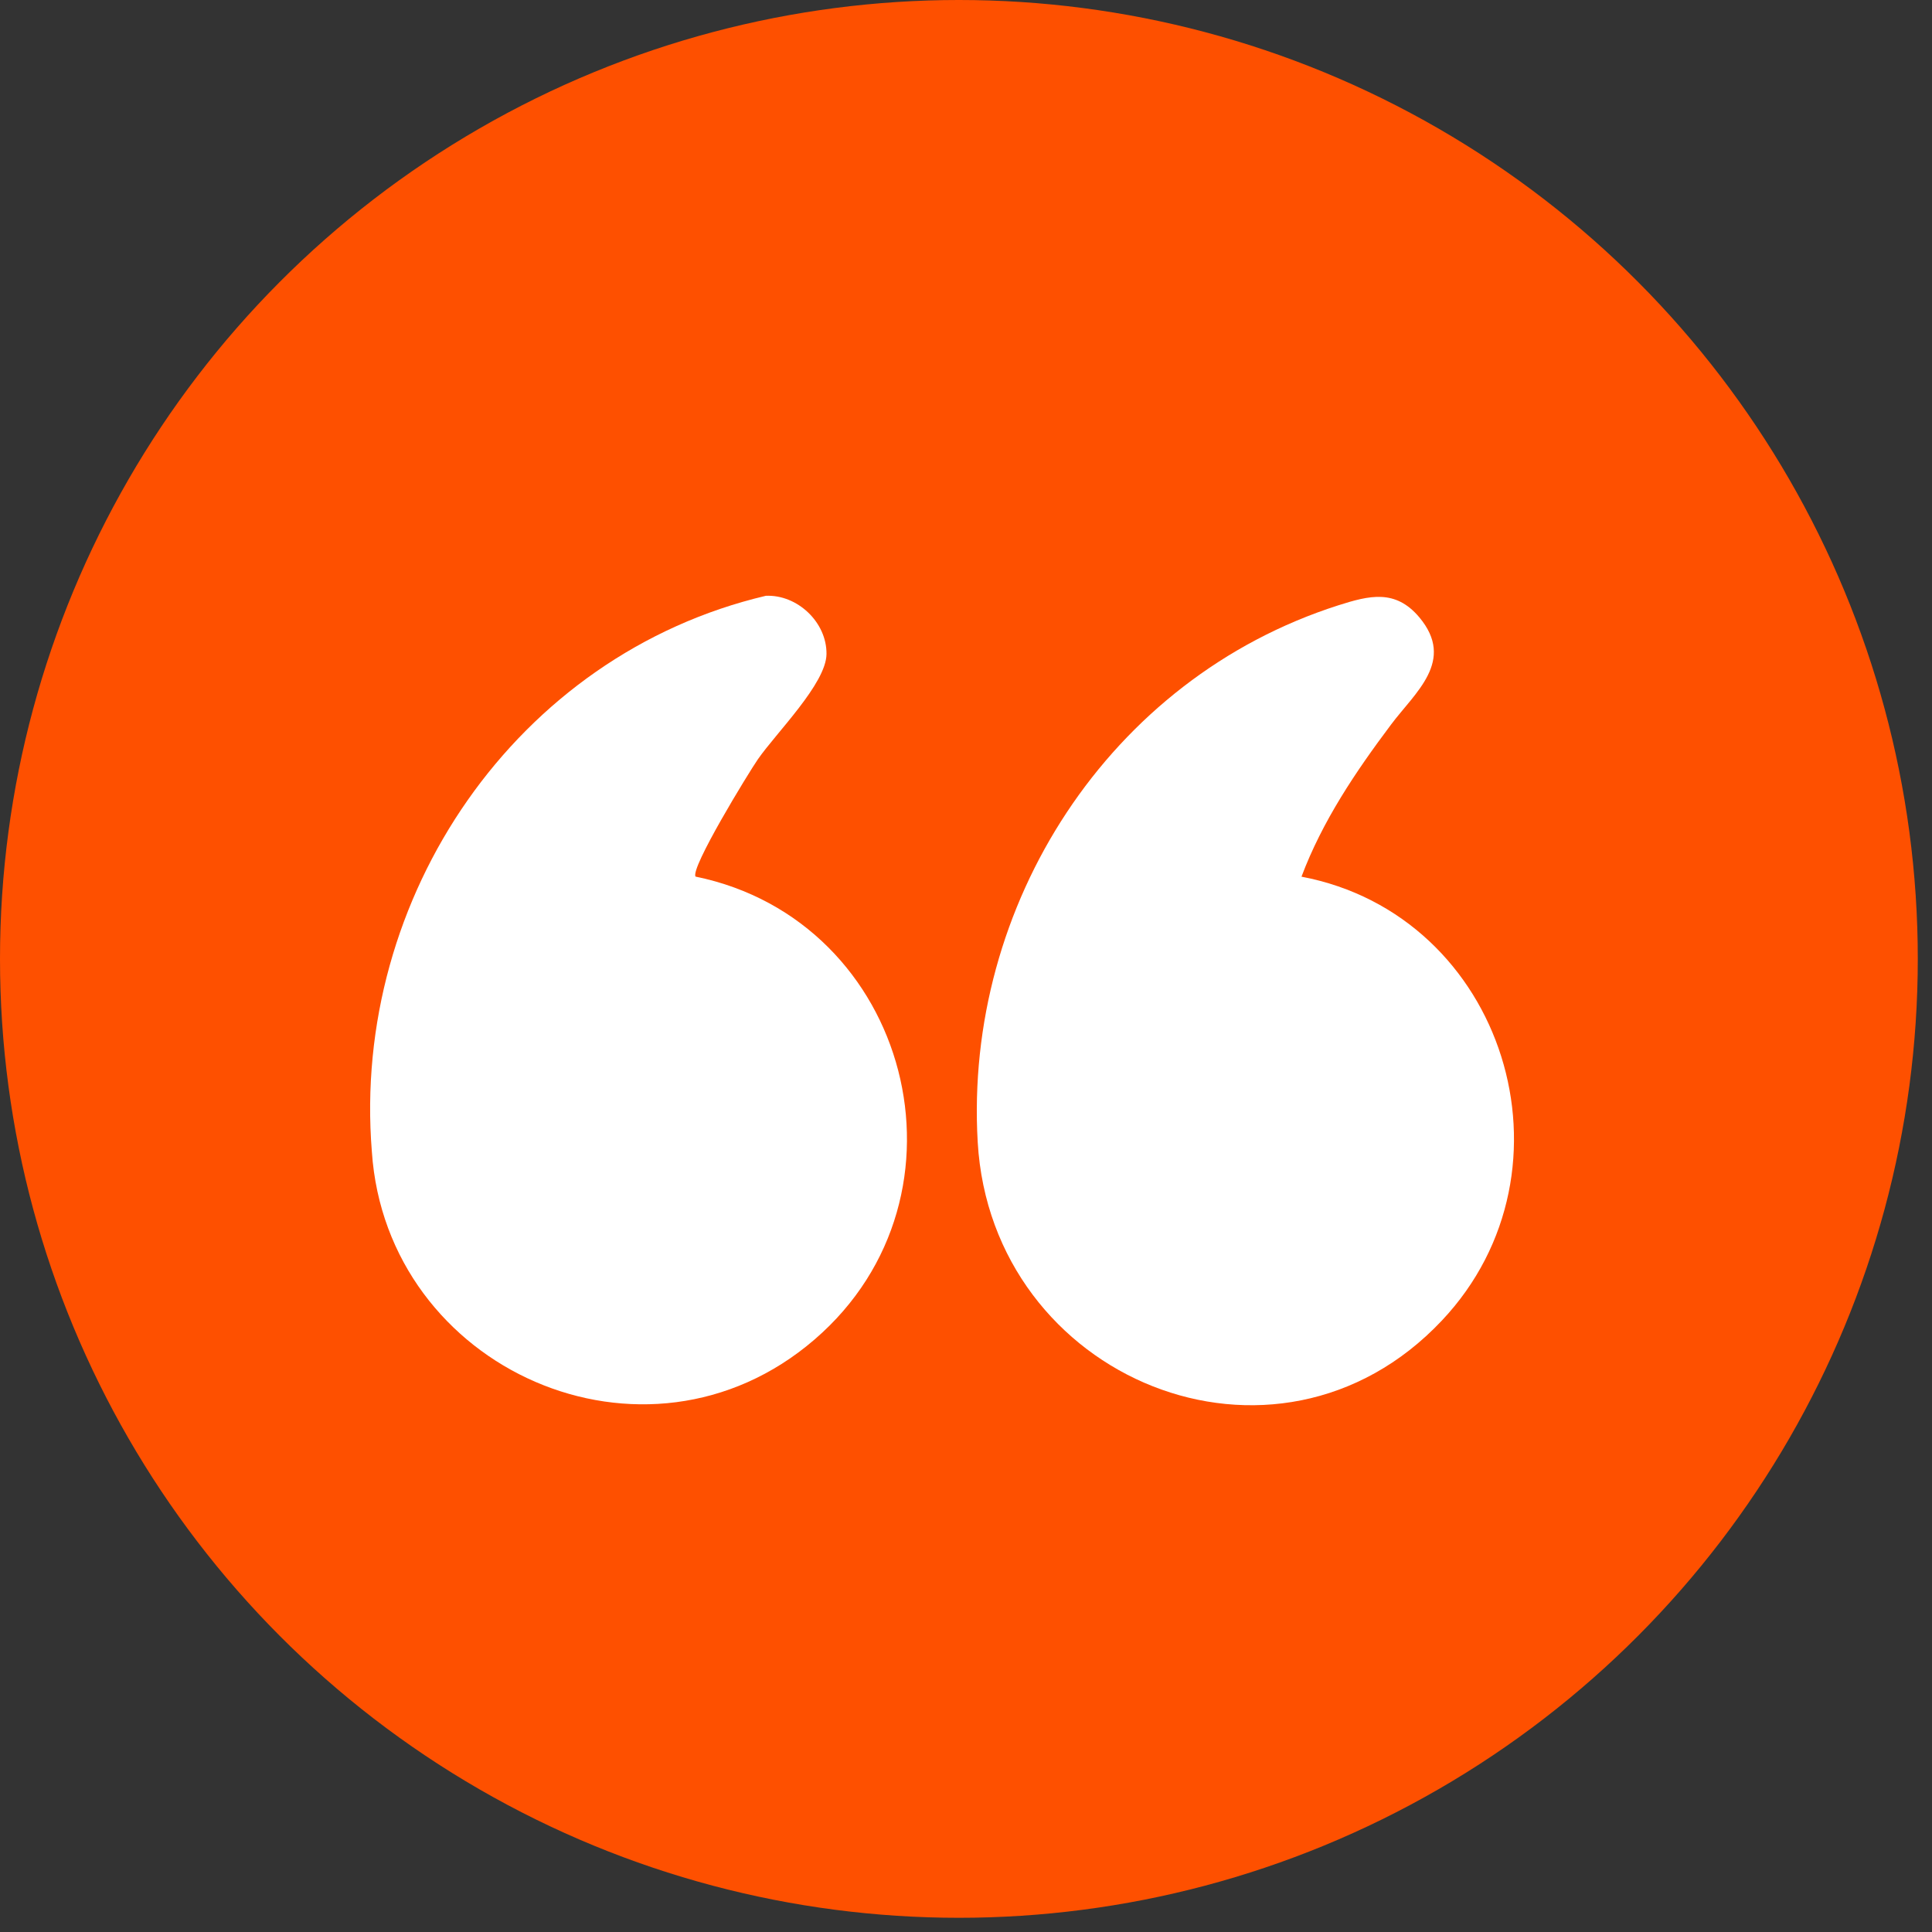
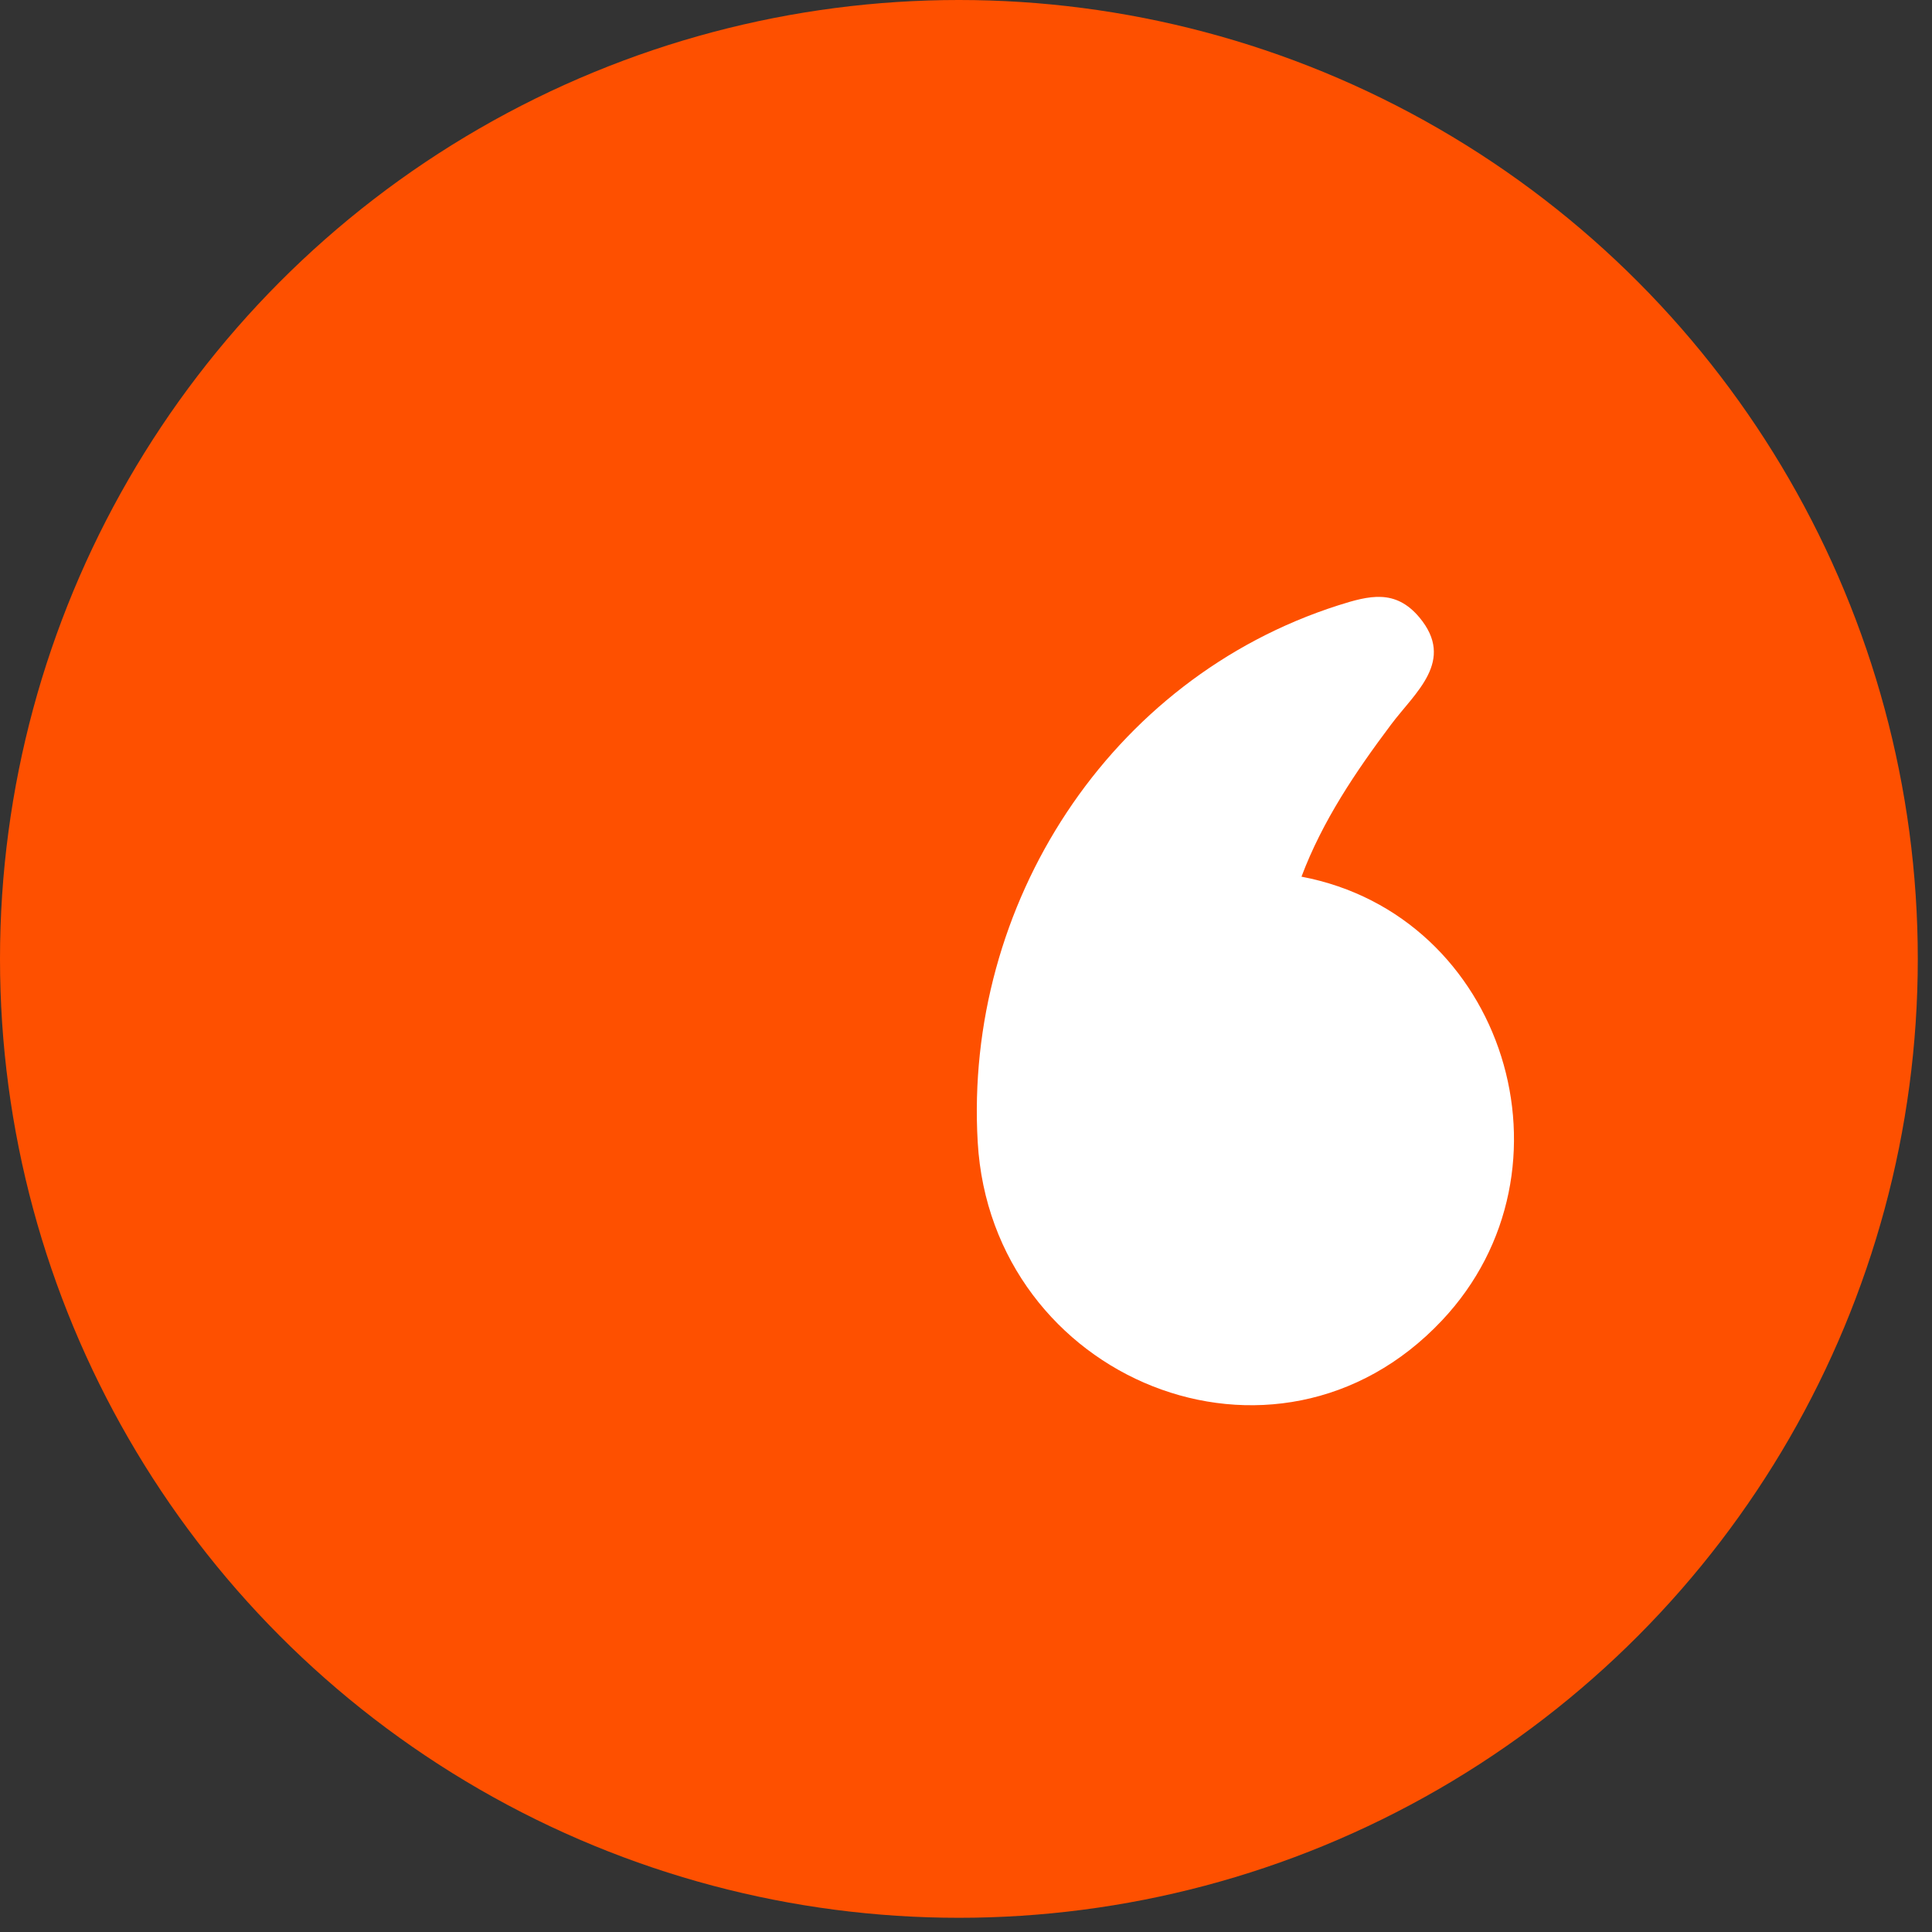
<svg xmlns="http://www.w3.org/2000/svg" width="34" height="34" viewBox="0 0 34 34" fill="none">
  <rect x="0" y="0" width="34" height="34" fill="#333333" stroke="none" />
  <circle cx="16.875" cy="16.875" r="16.875" fill="#FE5000" />
  <path d="M22.904 15.428C26.481 16.106 27.878 20.584 25.375 23.239C22.455 26.339 17.448 24.271 17.206 20.099C16.965 15.927 19.514 11.943 23.551 10.653C24.098 10.479 24.556 10.363 24.977 10.863C25.62 11.63 24.903 12.185 24.479 12.753C23.856 13.583 23.272 14.449 22.904 15.428Z" fill="white" />
-   <path d="M12.242 15.427C16.014 16.201 17.279 21.038 14.335 23.573C11.362 26.135 6.801 24.1 6.544 20.266C6.182 15.784 9.09 11.518 13.478 10.485C14.032 10.461 14.552 10.951 14.545 11.511C14.539 12.03 13.66 12.896 13.337 13.363C13.174 13.599 12.141 15.286 12.241 15.427L12.242 15.427Z" fill="white" />
</svg>